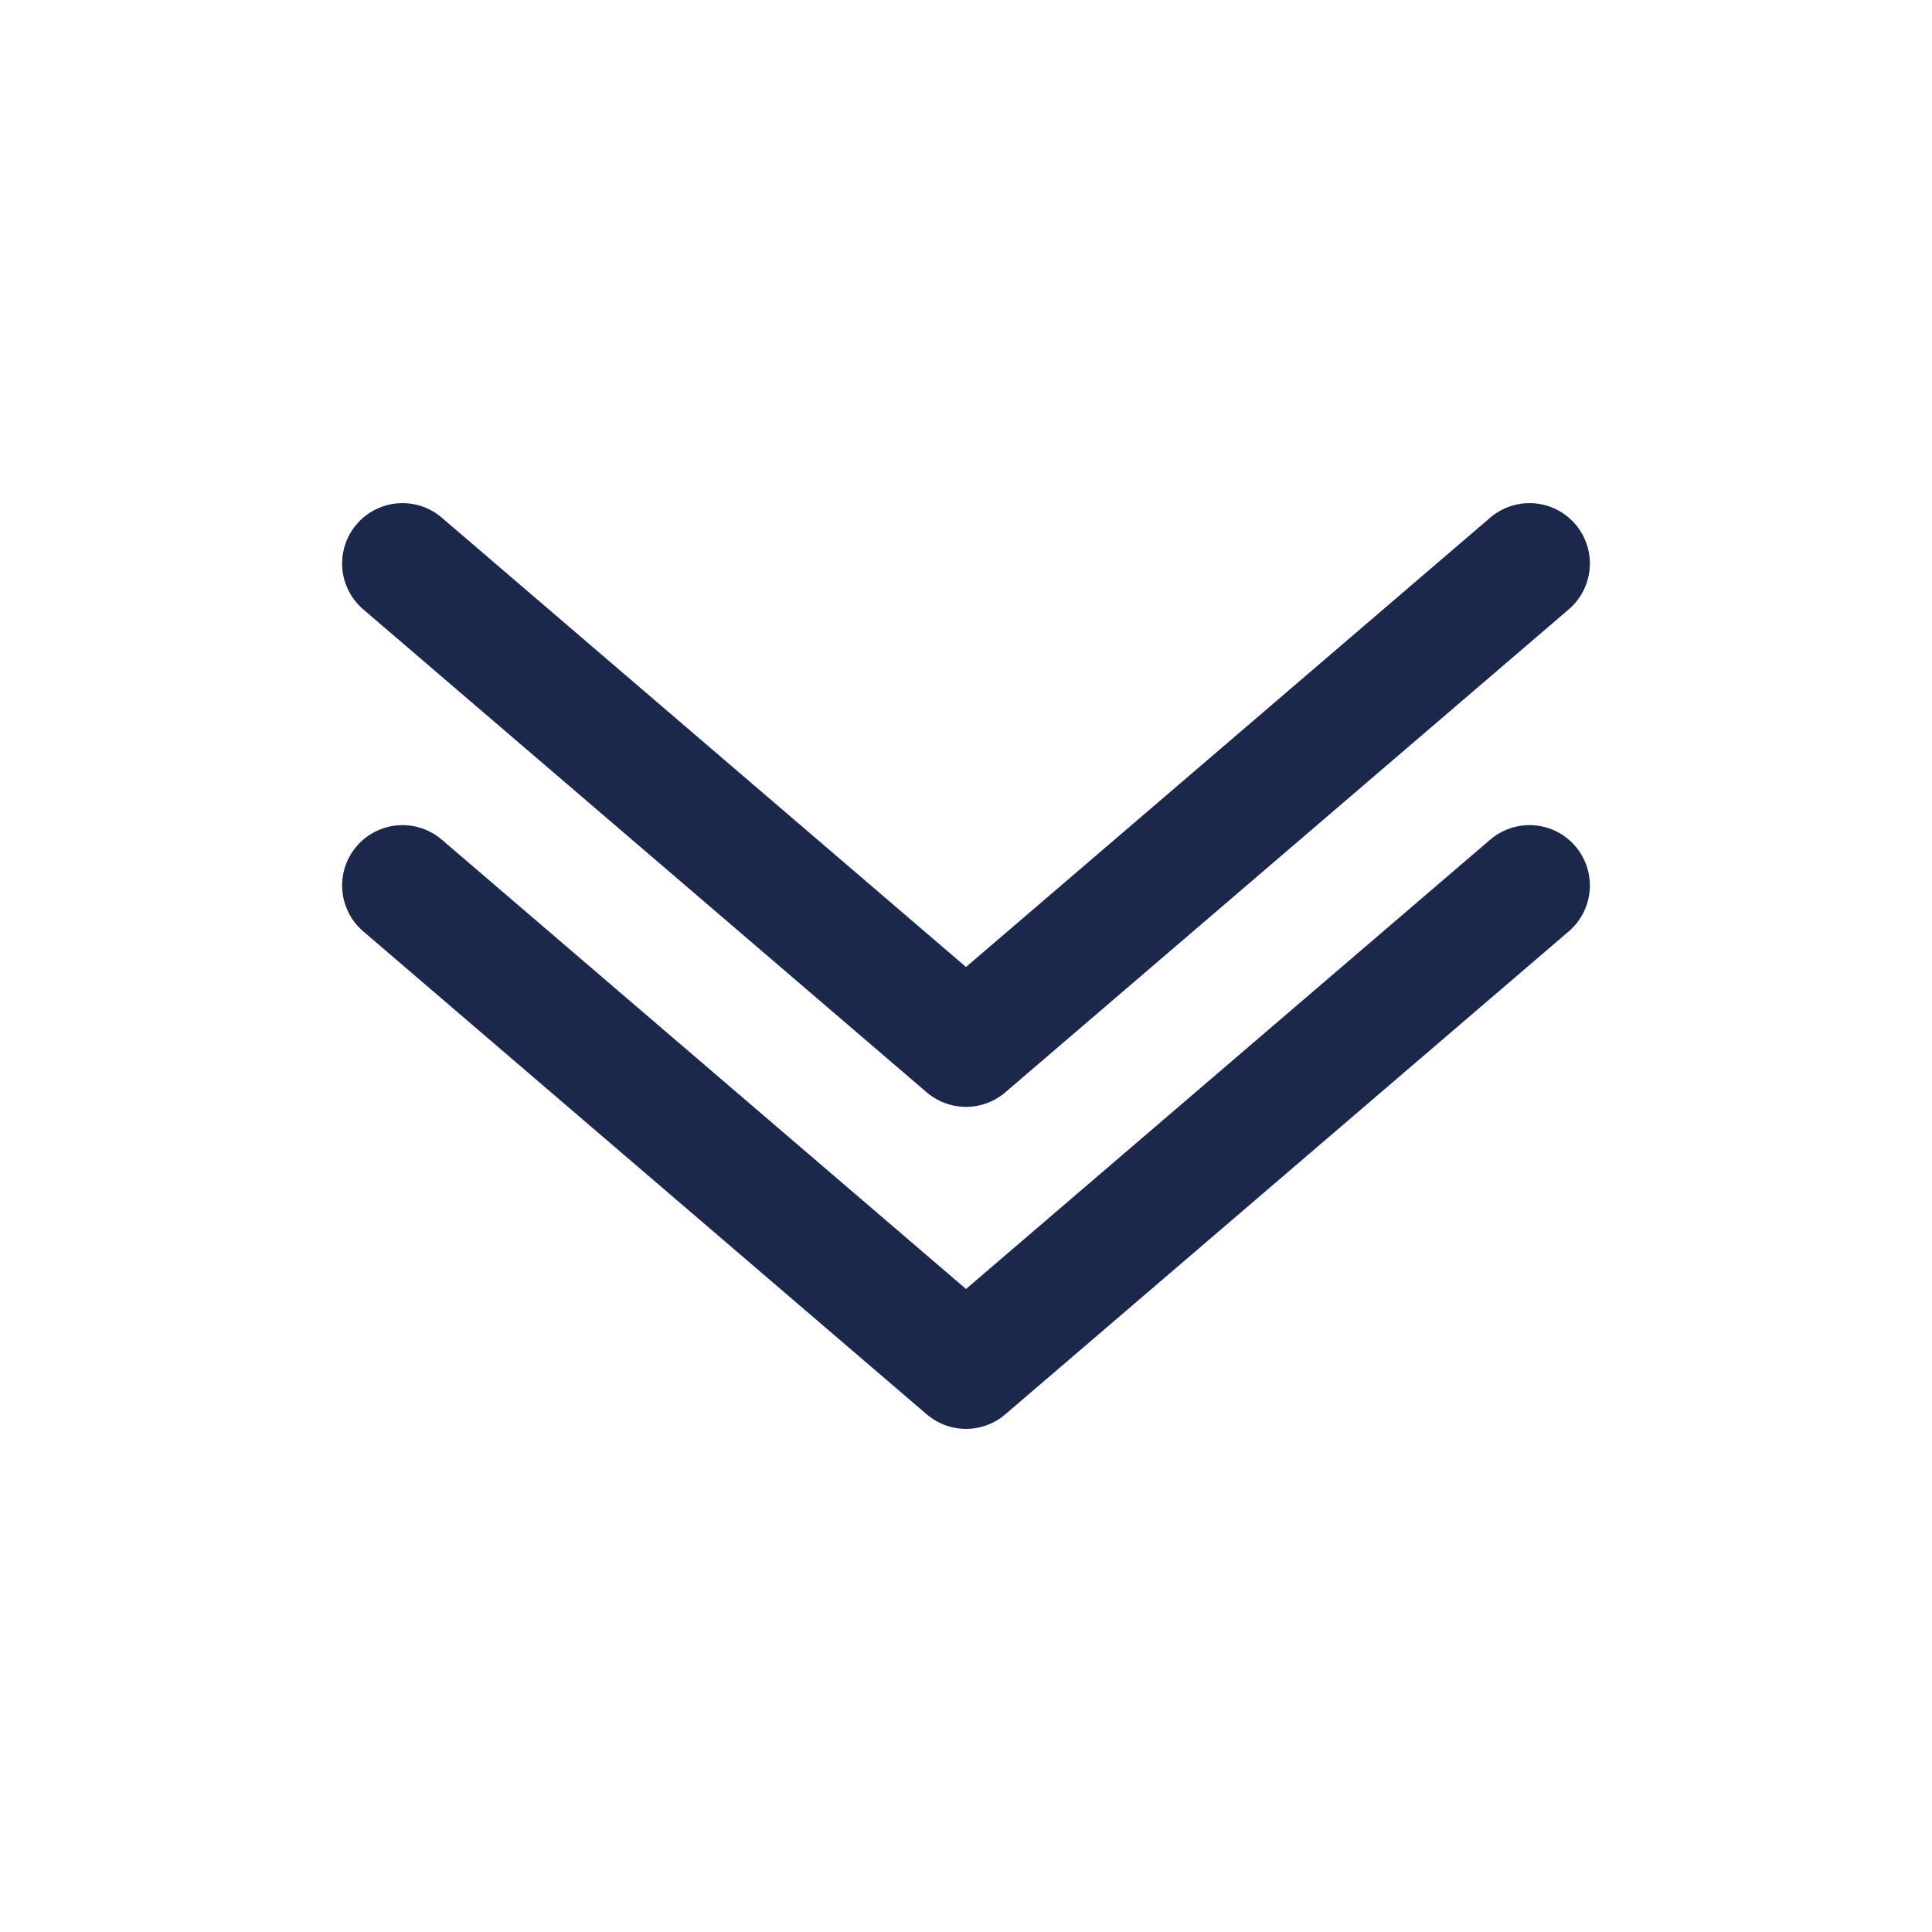
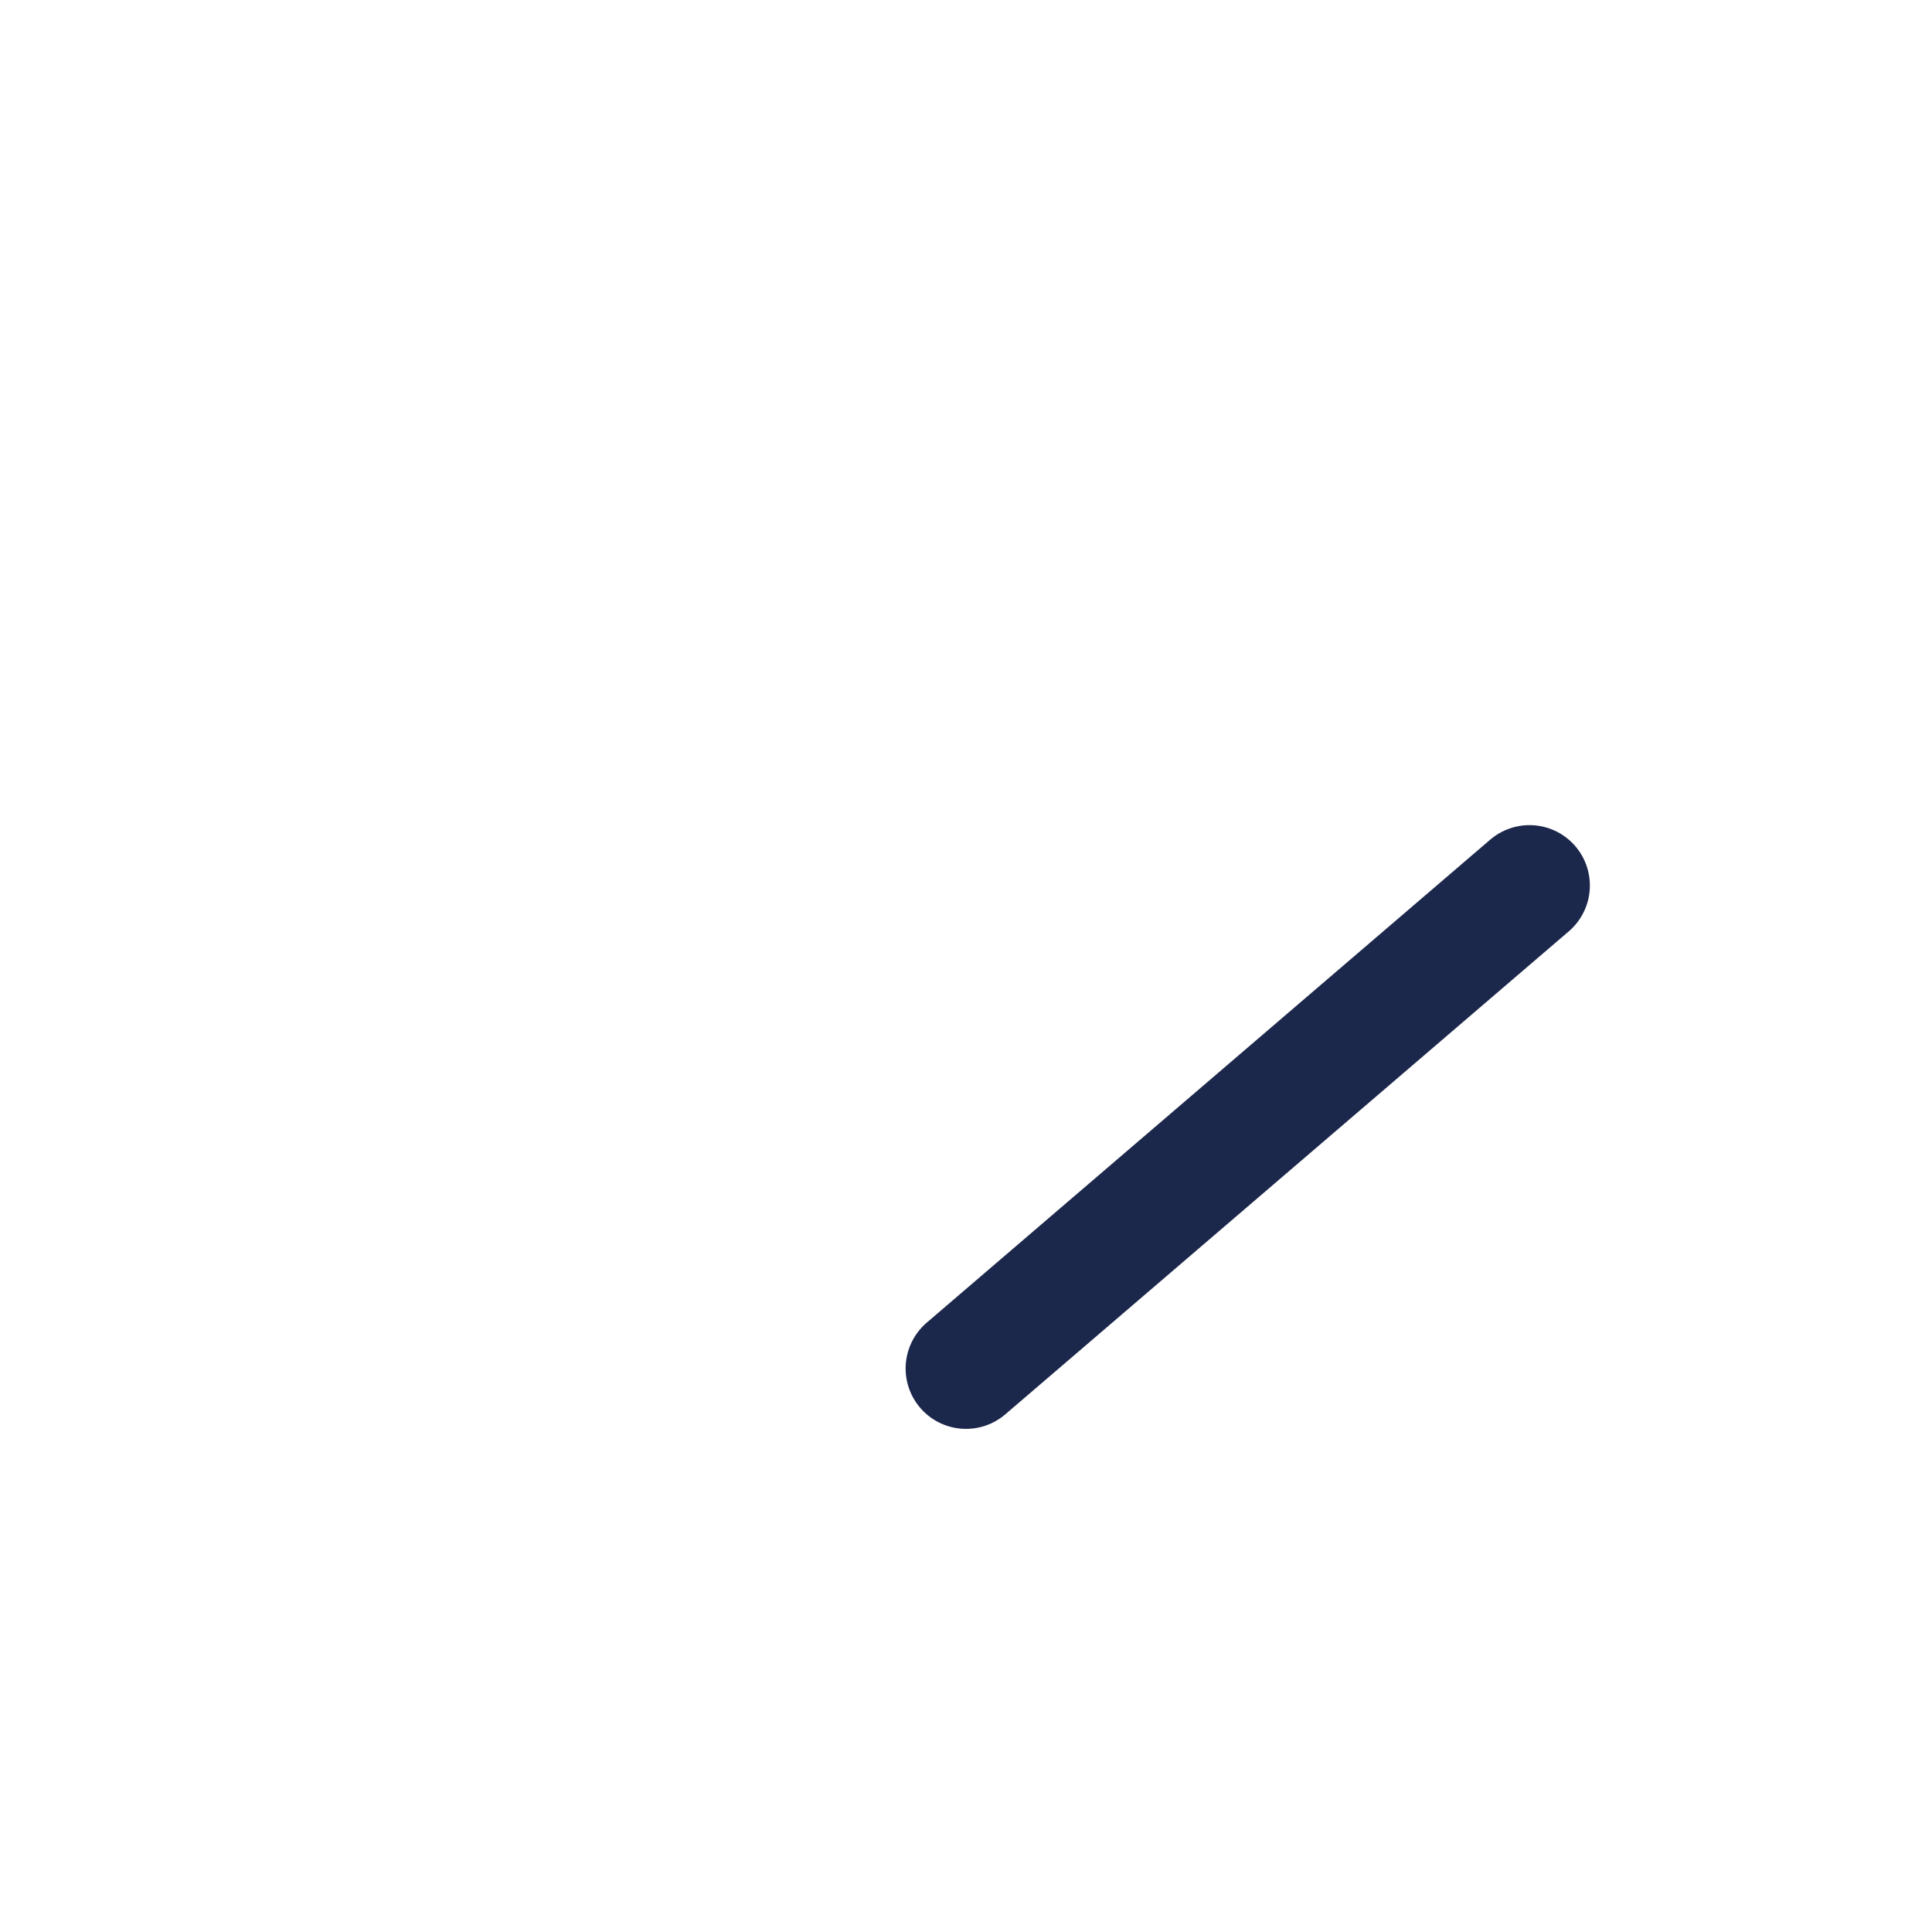
<svg xmlns="http://www.w3.org/2000/svg" width="800px" height="800px" viewBox="0 0 24 24" fill="none">
-   <path d="M19 11L12 17L5 11" stroke="#1C274C" stroke-width="1.5" stroke-linecap="round" stroke-linejoin="round" />
-   <path d="M19 7L12 13L5 7" stroke="#1C274C" stroke-width="1.5" stroke-linecap="round" stroke-linejoin="round" />
+   <path d="M19 11L12 17" stroke="#1C274C" stroke-width="1.5" stroke-linecap="round" stroke-linejoin="round" />
</svg>